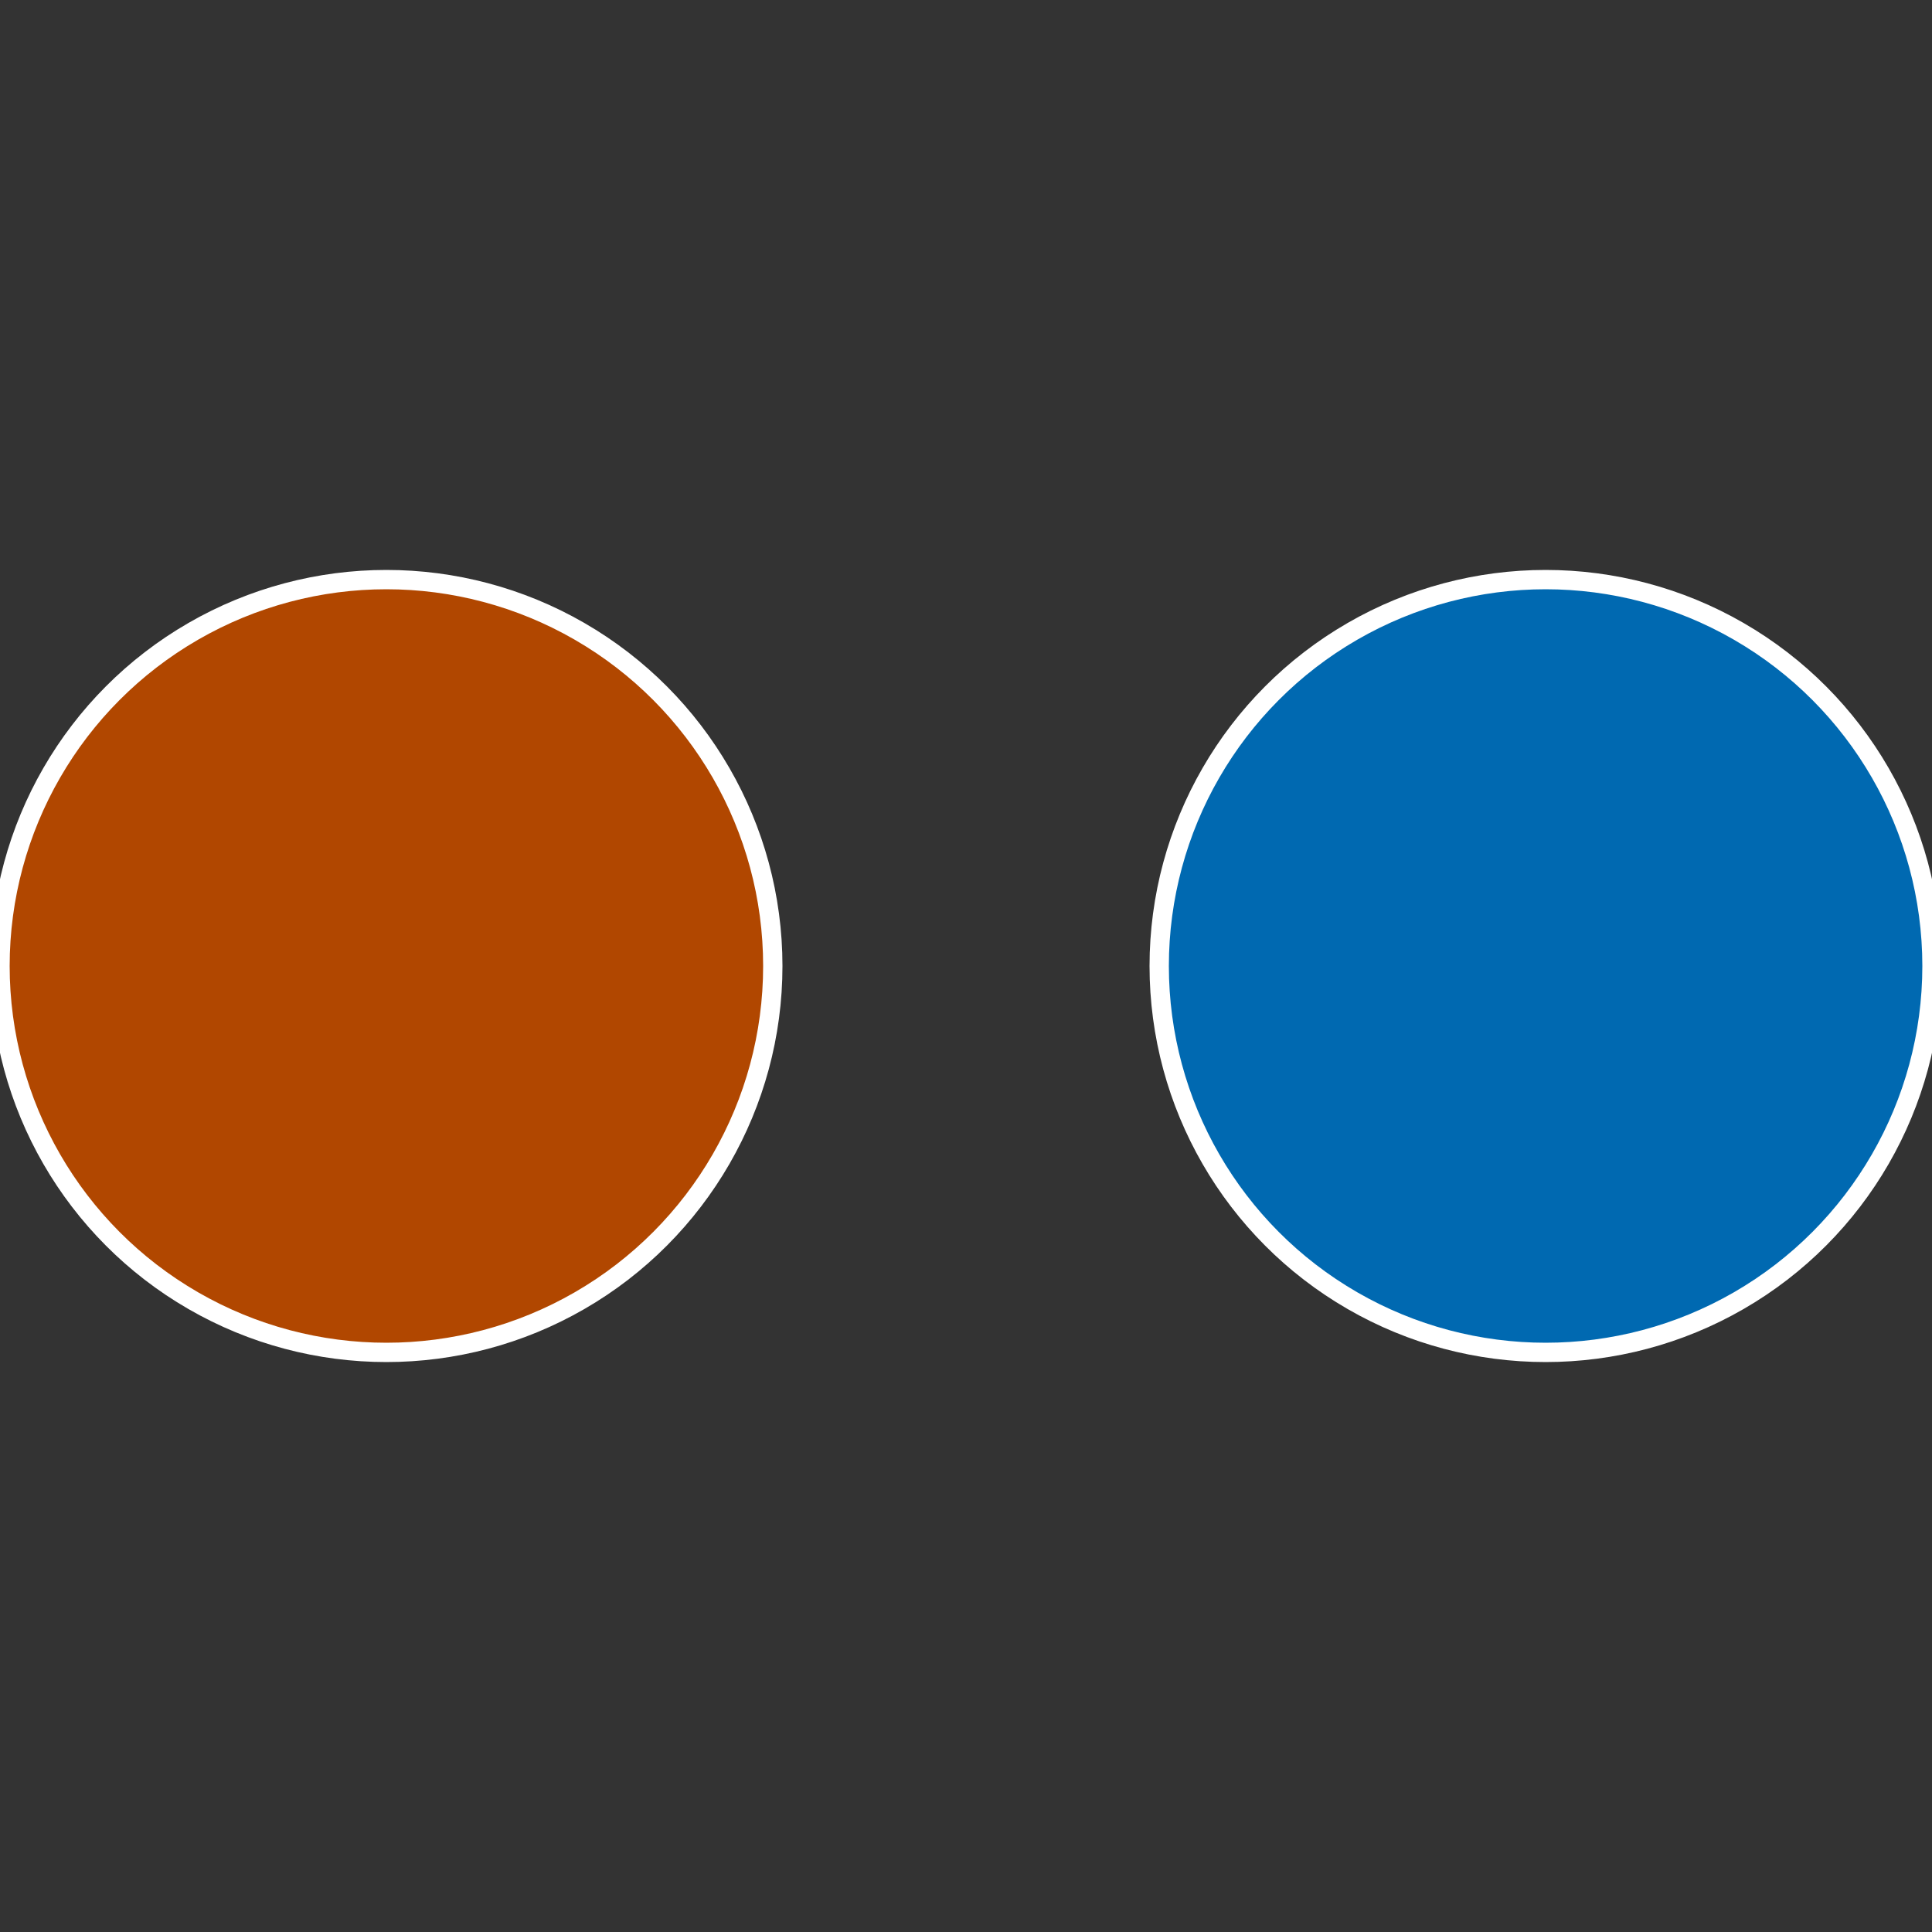
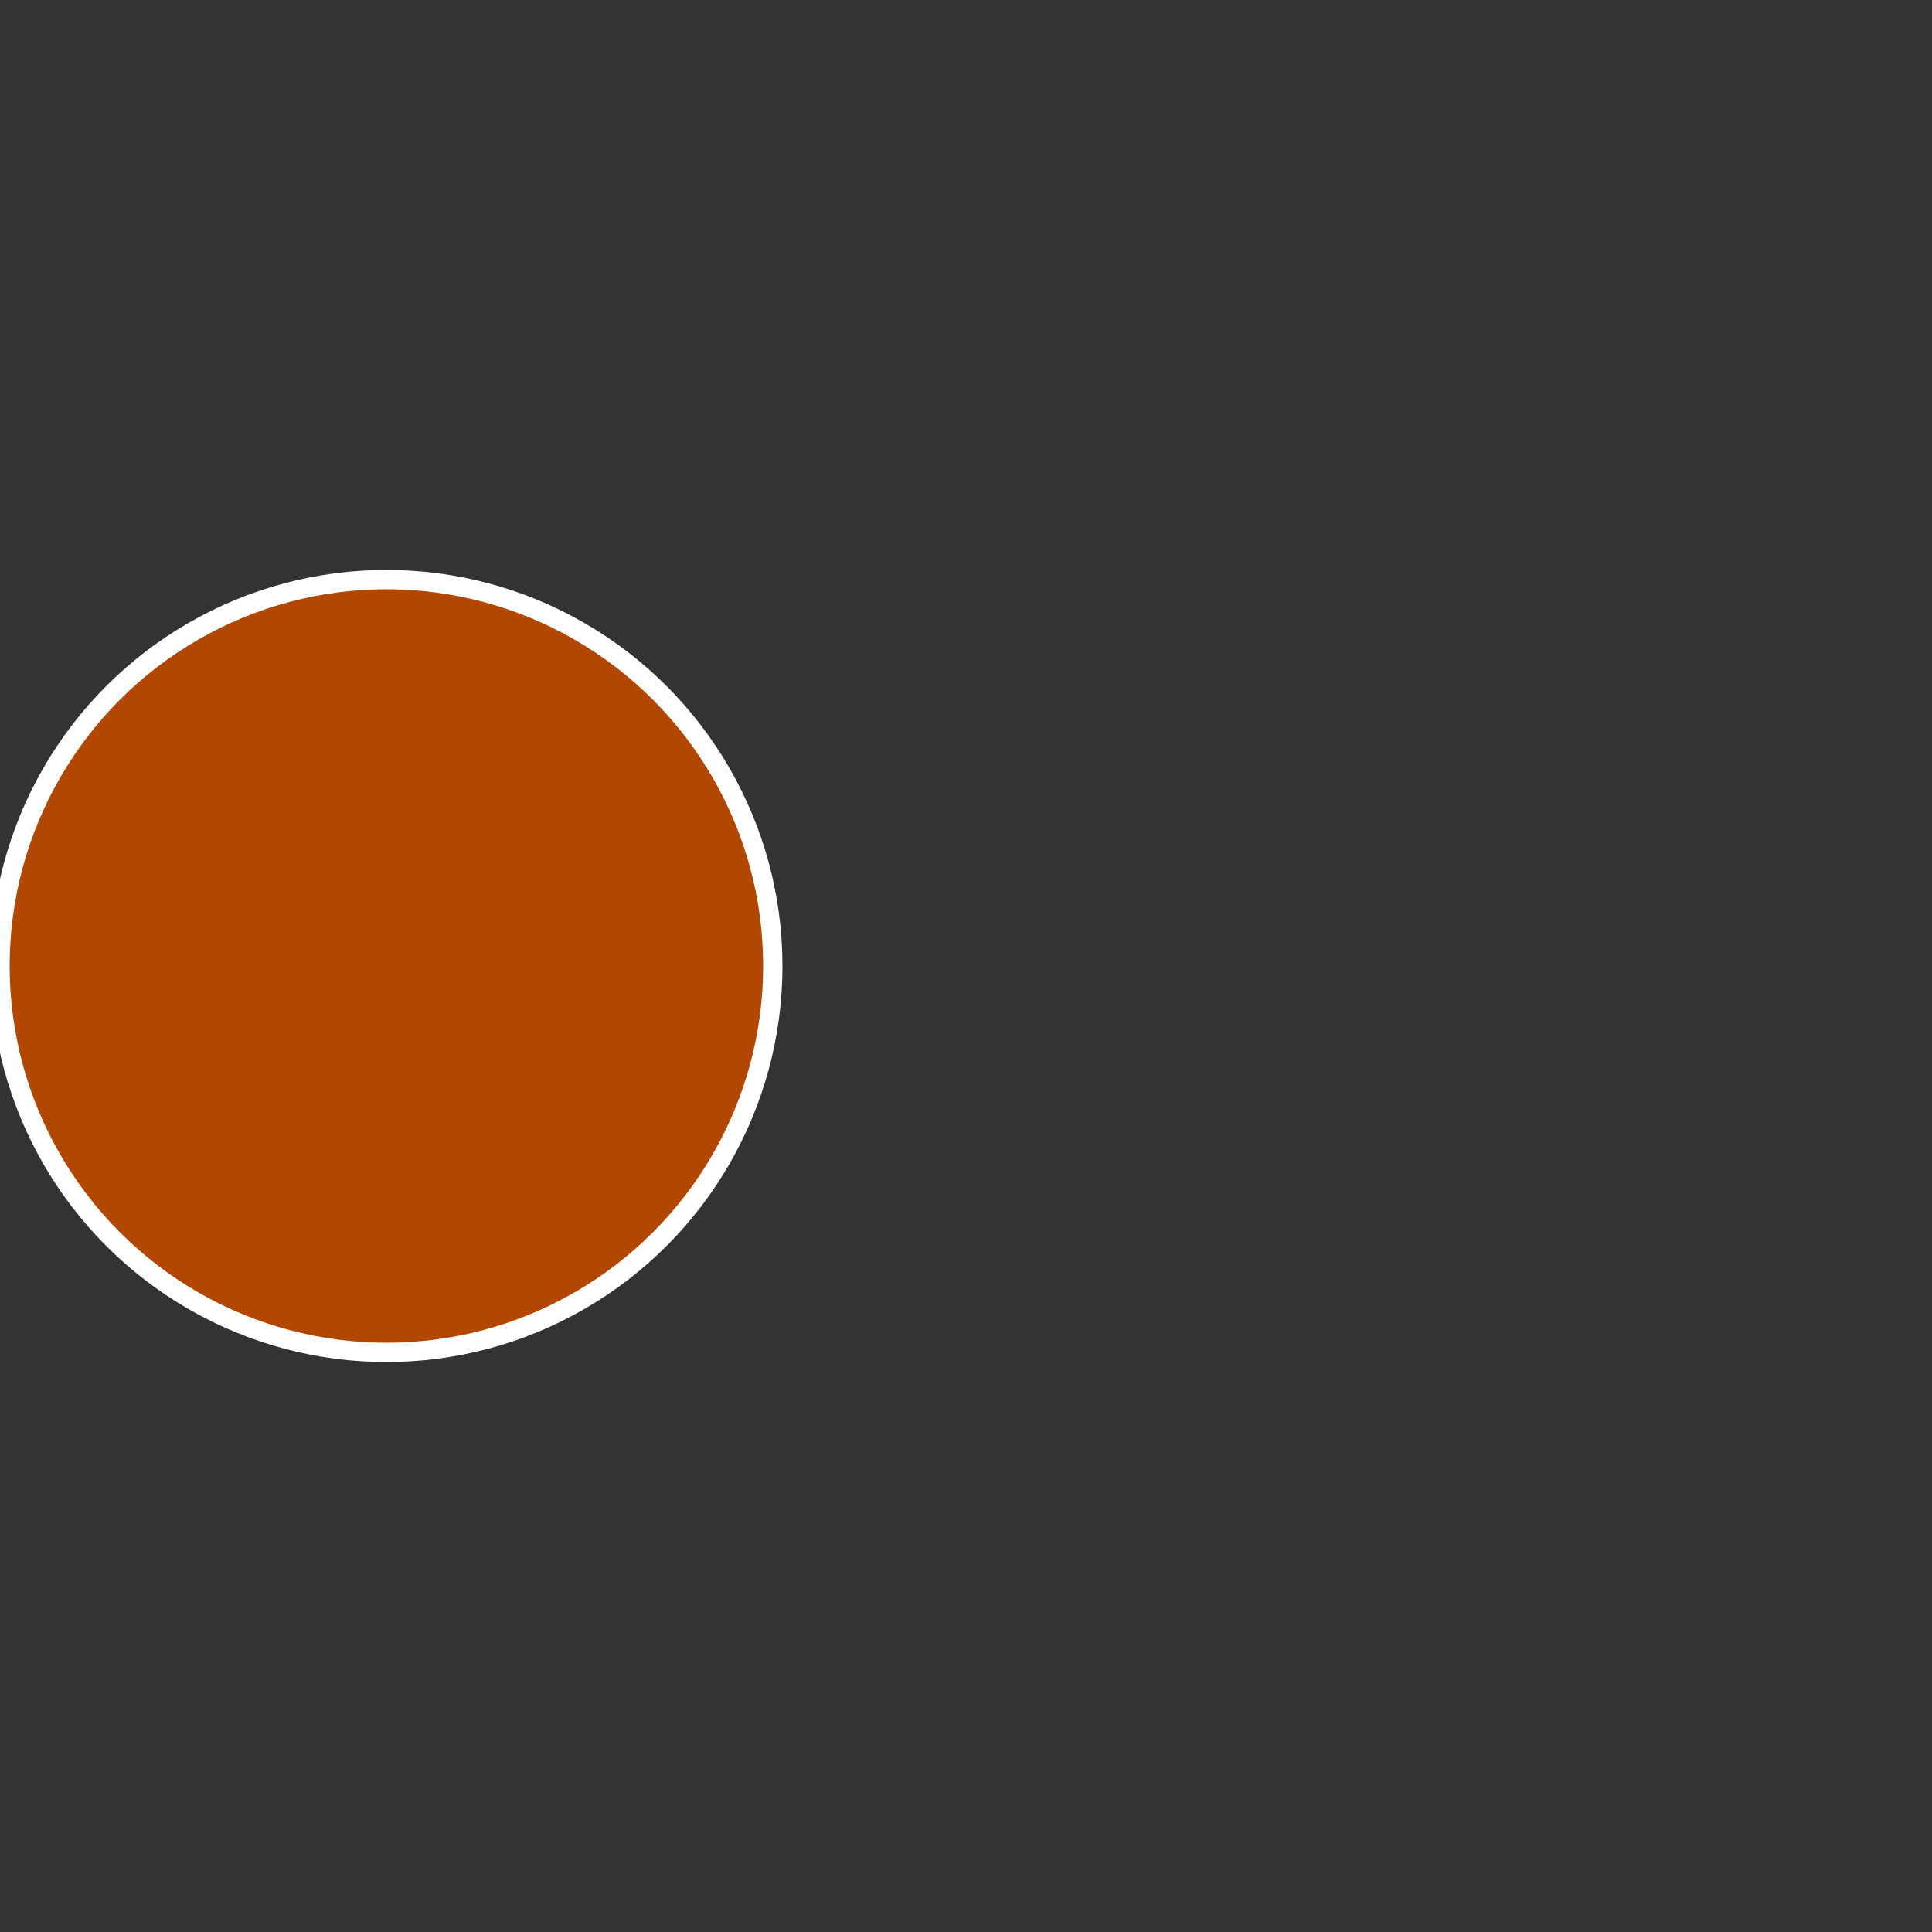
<svg xmlns="http://www.w3.org/2000/svg" width="500" height="500" viewBox="-1 -1 2 2">
  <rect x="-1" y="-1" width="2" height="2" fill="#333333" stroke="none" />
-   <circle cx="0.6" cy="0" r="0.4" fill="#0069b1" stroke="#fff" stroke-width="1%" />
  <circle cx="-0.6" cy="7.3478807948841E-17" r="0.4" fill="#b14700" stroke="#fff" stroke-width="1%" />
</svg>